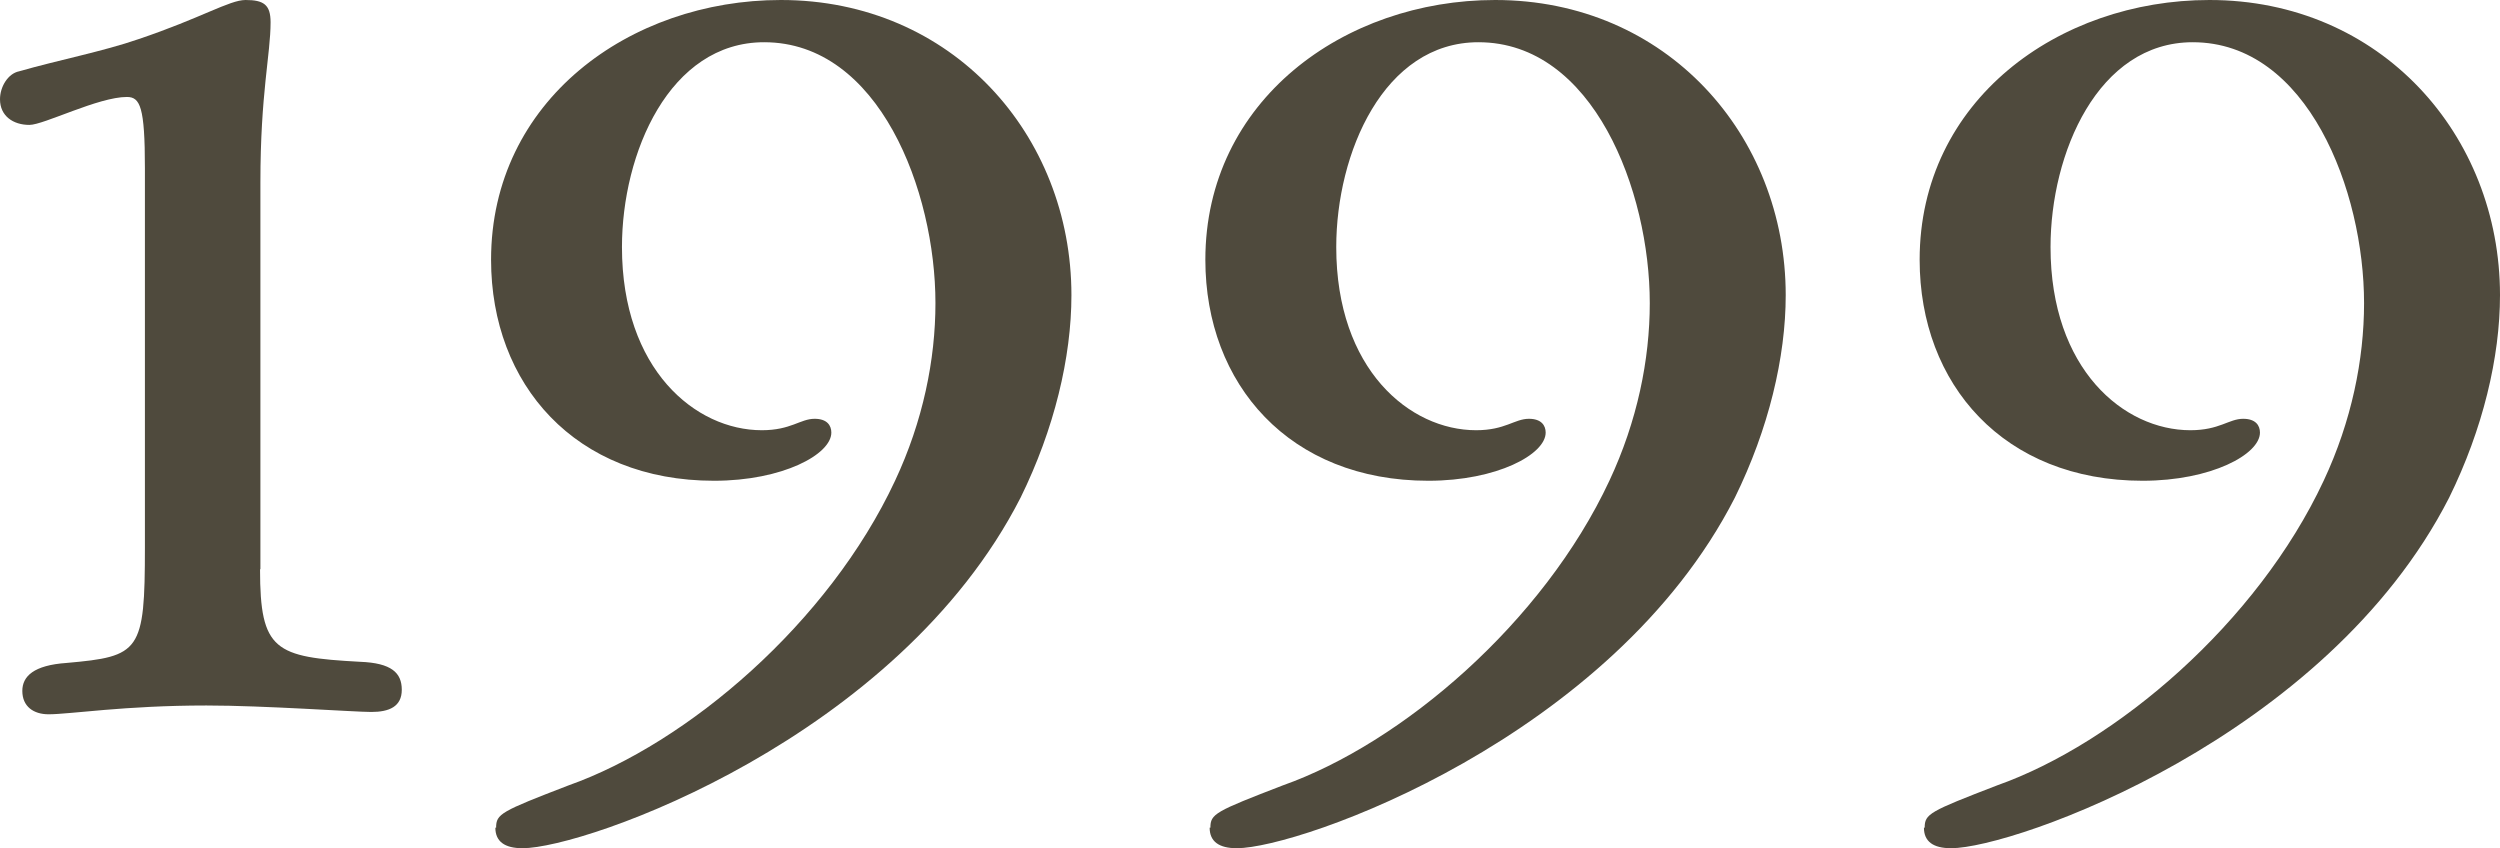
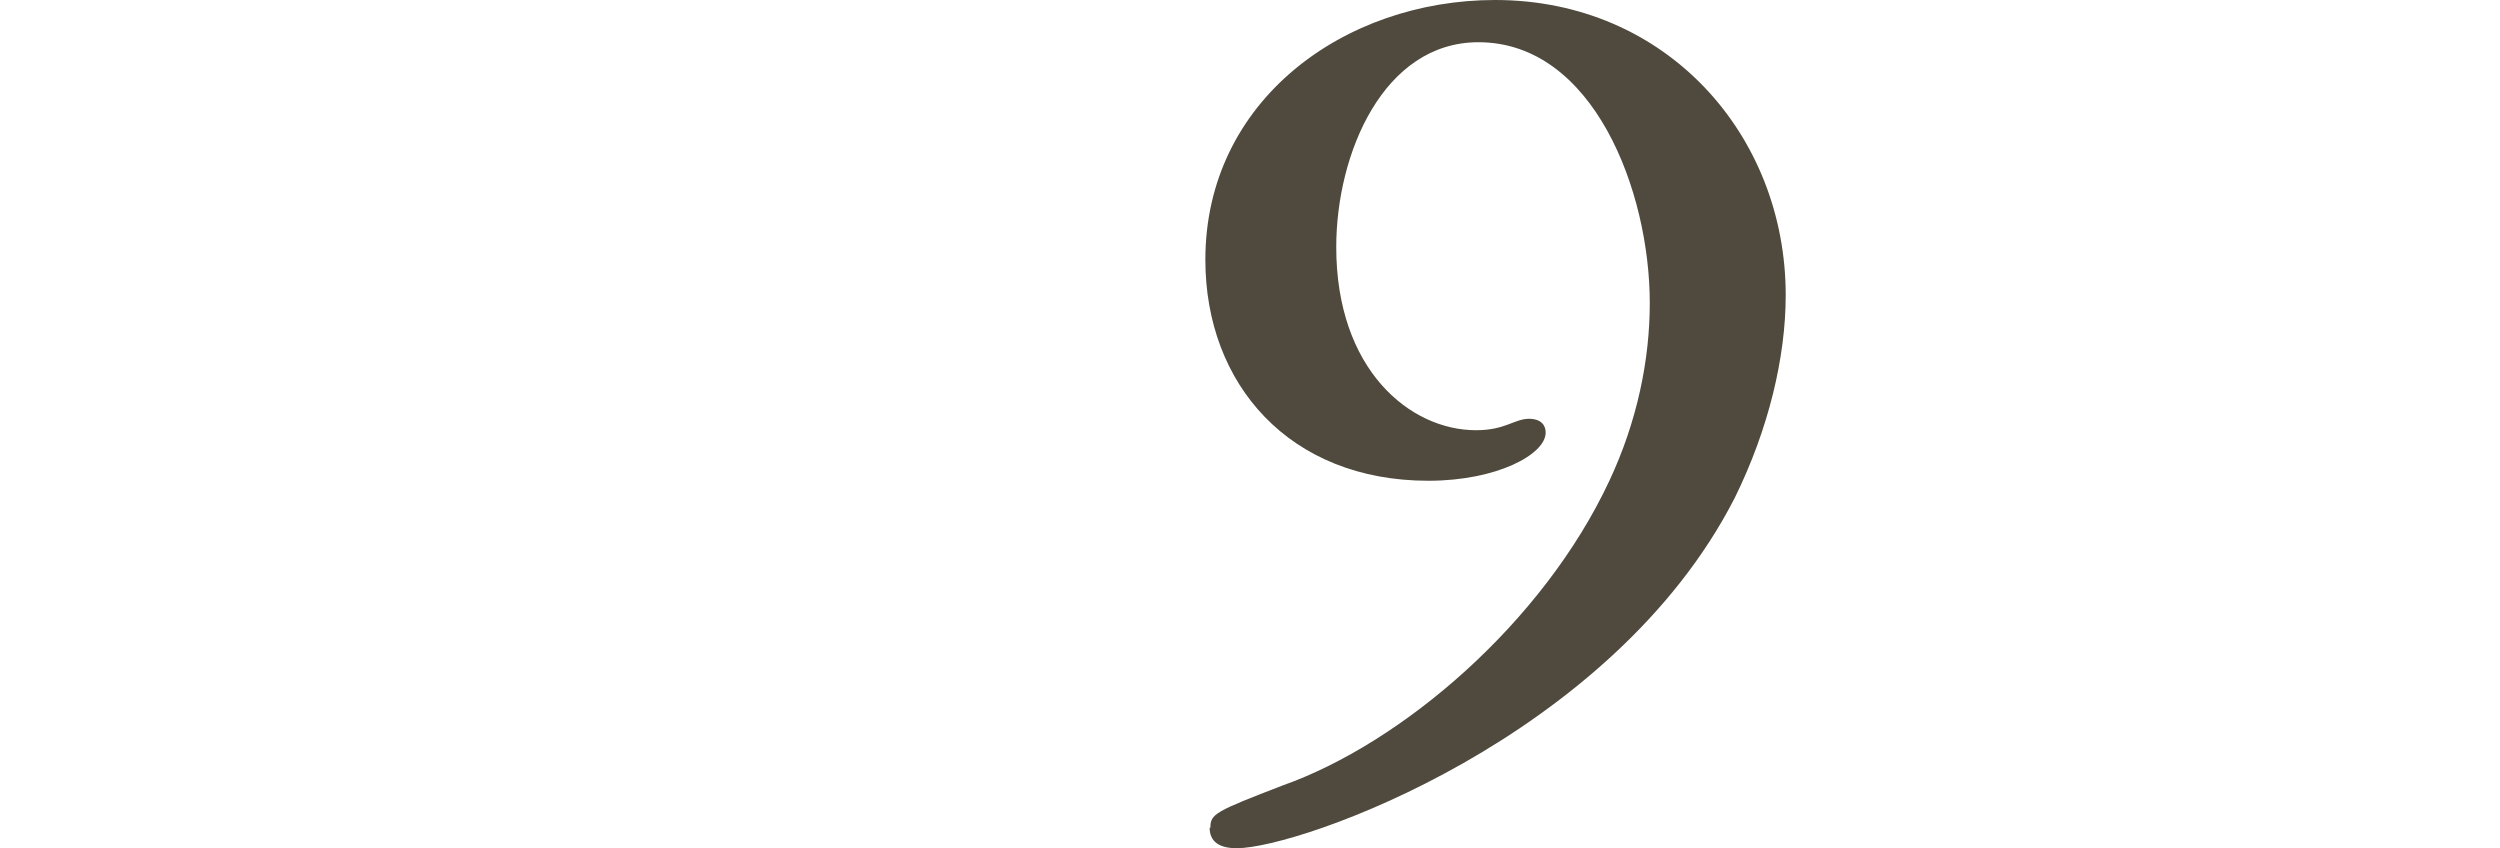
<svg xmlns="http://www.w3.org/2000/svg" width="56" height="19" viewBox="0 0 56 19" fill="none">
-   <path d="M5.825 12.755C5.825 14.575 6.158 14.721 8.061 14.824C8.772 14.85 9 15.073 9 15.451C9 15.828 8.719 15.948 8.316 15.948C7.939 15.948 5.921 15.803 4.623 15.803C2.789 15.803 1.57 16 1.088 16C0.754 16 0.5 15.828 0.5 15.476C0.5 15.15 0.754 14.901 1.491 14.85C3.14 14.704 3.246 14.601 3.246 12.258V3.768C3.246 2.395 3.14 2.172 2.842 2.172C2.202 2.172 0.982 2.798 0.658 2.798C0.298 2.798 0 2.601 0 2.223C0 1.948 0.175 1.648 0.43 1.597C1.298 1.348 2.316 1.15 3.105 0.876C4.509 0.403 5.14 0 5.5 0C5.904 0 6.061 0.103 6.061 0.498C6.061 1.219 5.833 2.094 5.833 4.086V12.747L5.825 12.755Z" fill="#4F4A3D" />
-   <path d="M11.113 18.54C11.113 18.231 11.217 18.178 12.732 17.594C15.403 16.648 18.562 13.952 20.049 10.769C20.676 9.434 20.954 8.054 20.954 6.79C20.954 4.279 19.693 0.946 17.117 0.946C14.994 0.946 13.932 3.43 13.932 5.535C13.932 8.275 15.577 9.637 17.065 9.637C17.718 9.637 17.926 9.381 18.248 9.381C18.527 9.381 18.622 9.531 18.622 9.69C18.622 10.176 17.535 10.769 15.995 10.769C12.888 10.769 11 8.611 11 5.818C11 2.255 14.106 0 17.491 0C21.329 0 24 3.024 24 6.613C24 8.001 23.617 9.611 22.86 11.149C20.11 16.533 13.114 19 11.705 19C11.305 19 11.096 18.85 11.096 18.54H11.113Z" fill="#4F4A3D" />
  <path d="M27.113 18.54C27.113 18.231 27.218 18.178 28.732 17.594C31.403 16.648 34.562 13.952 36.05 10.769C36.676 9.434 36.955 8.054 36.955 6.79C36.955 4.279 35.693 0.946 33.117 0.946C30.994 0.946 29.932 3.43 29.932 5.535C29.932 8.275 31.577 9.637 33.065 9.637C33.718 9.637 33.926 9.381 34.248 9.381C34.527 9.381 34.623 9.531 34.623 9.69C34.623 10.176 33.535 10.769 31.995 10.769C28.888 10.769 27 8.611 27 5.818C27 2.255 30.106 0 33.491 0C37.329 0 40 3.024 40 6.613C40 8.001 39.617 9.611 38.86 11.149C36.11 16.533 29.114 19 27.705 19C27.305 19 27.096 18.85 27.096 18.54H27.113Z" fill="#4F4A3D" />
-   <path d="M43.113 18.54C43.113 18.231 43.218 18.178 44.732 17.594C47.403 16.648 50.562 13.952 52.05 10.769C52.676 9.434 52.955 8.054 52.955 6.79C52.955 4.279 51.693 0.946 49.117 0.946C46.994 0.946 45.932 3.43 45.932 5.535C45.932 8.275 47.577 9.637 49.065 9.637C49.718 9.637 49.926 9.381 50.248 9.381C50.527 9.381 50.623 9.531 50.623 9.69C50.623 10.176 49.535 10.769 47.995 10.769C44.888 10.769 43 8.611 43 5.818C43 2.255 46.106 0 49.491 0C53.329 0 56 3.024 56 6.613C56 8.001 55.617 9.611 54.86 11.149C52.11 16.533 45.114 19 43.705 19C43.304 19 43.096 18.85 43.096 18.54H43.113Z" fill="#4F4A3D" />
</svg>